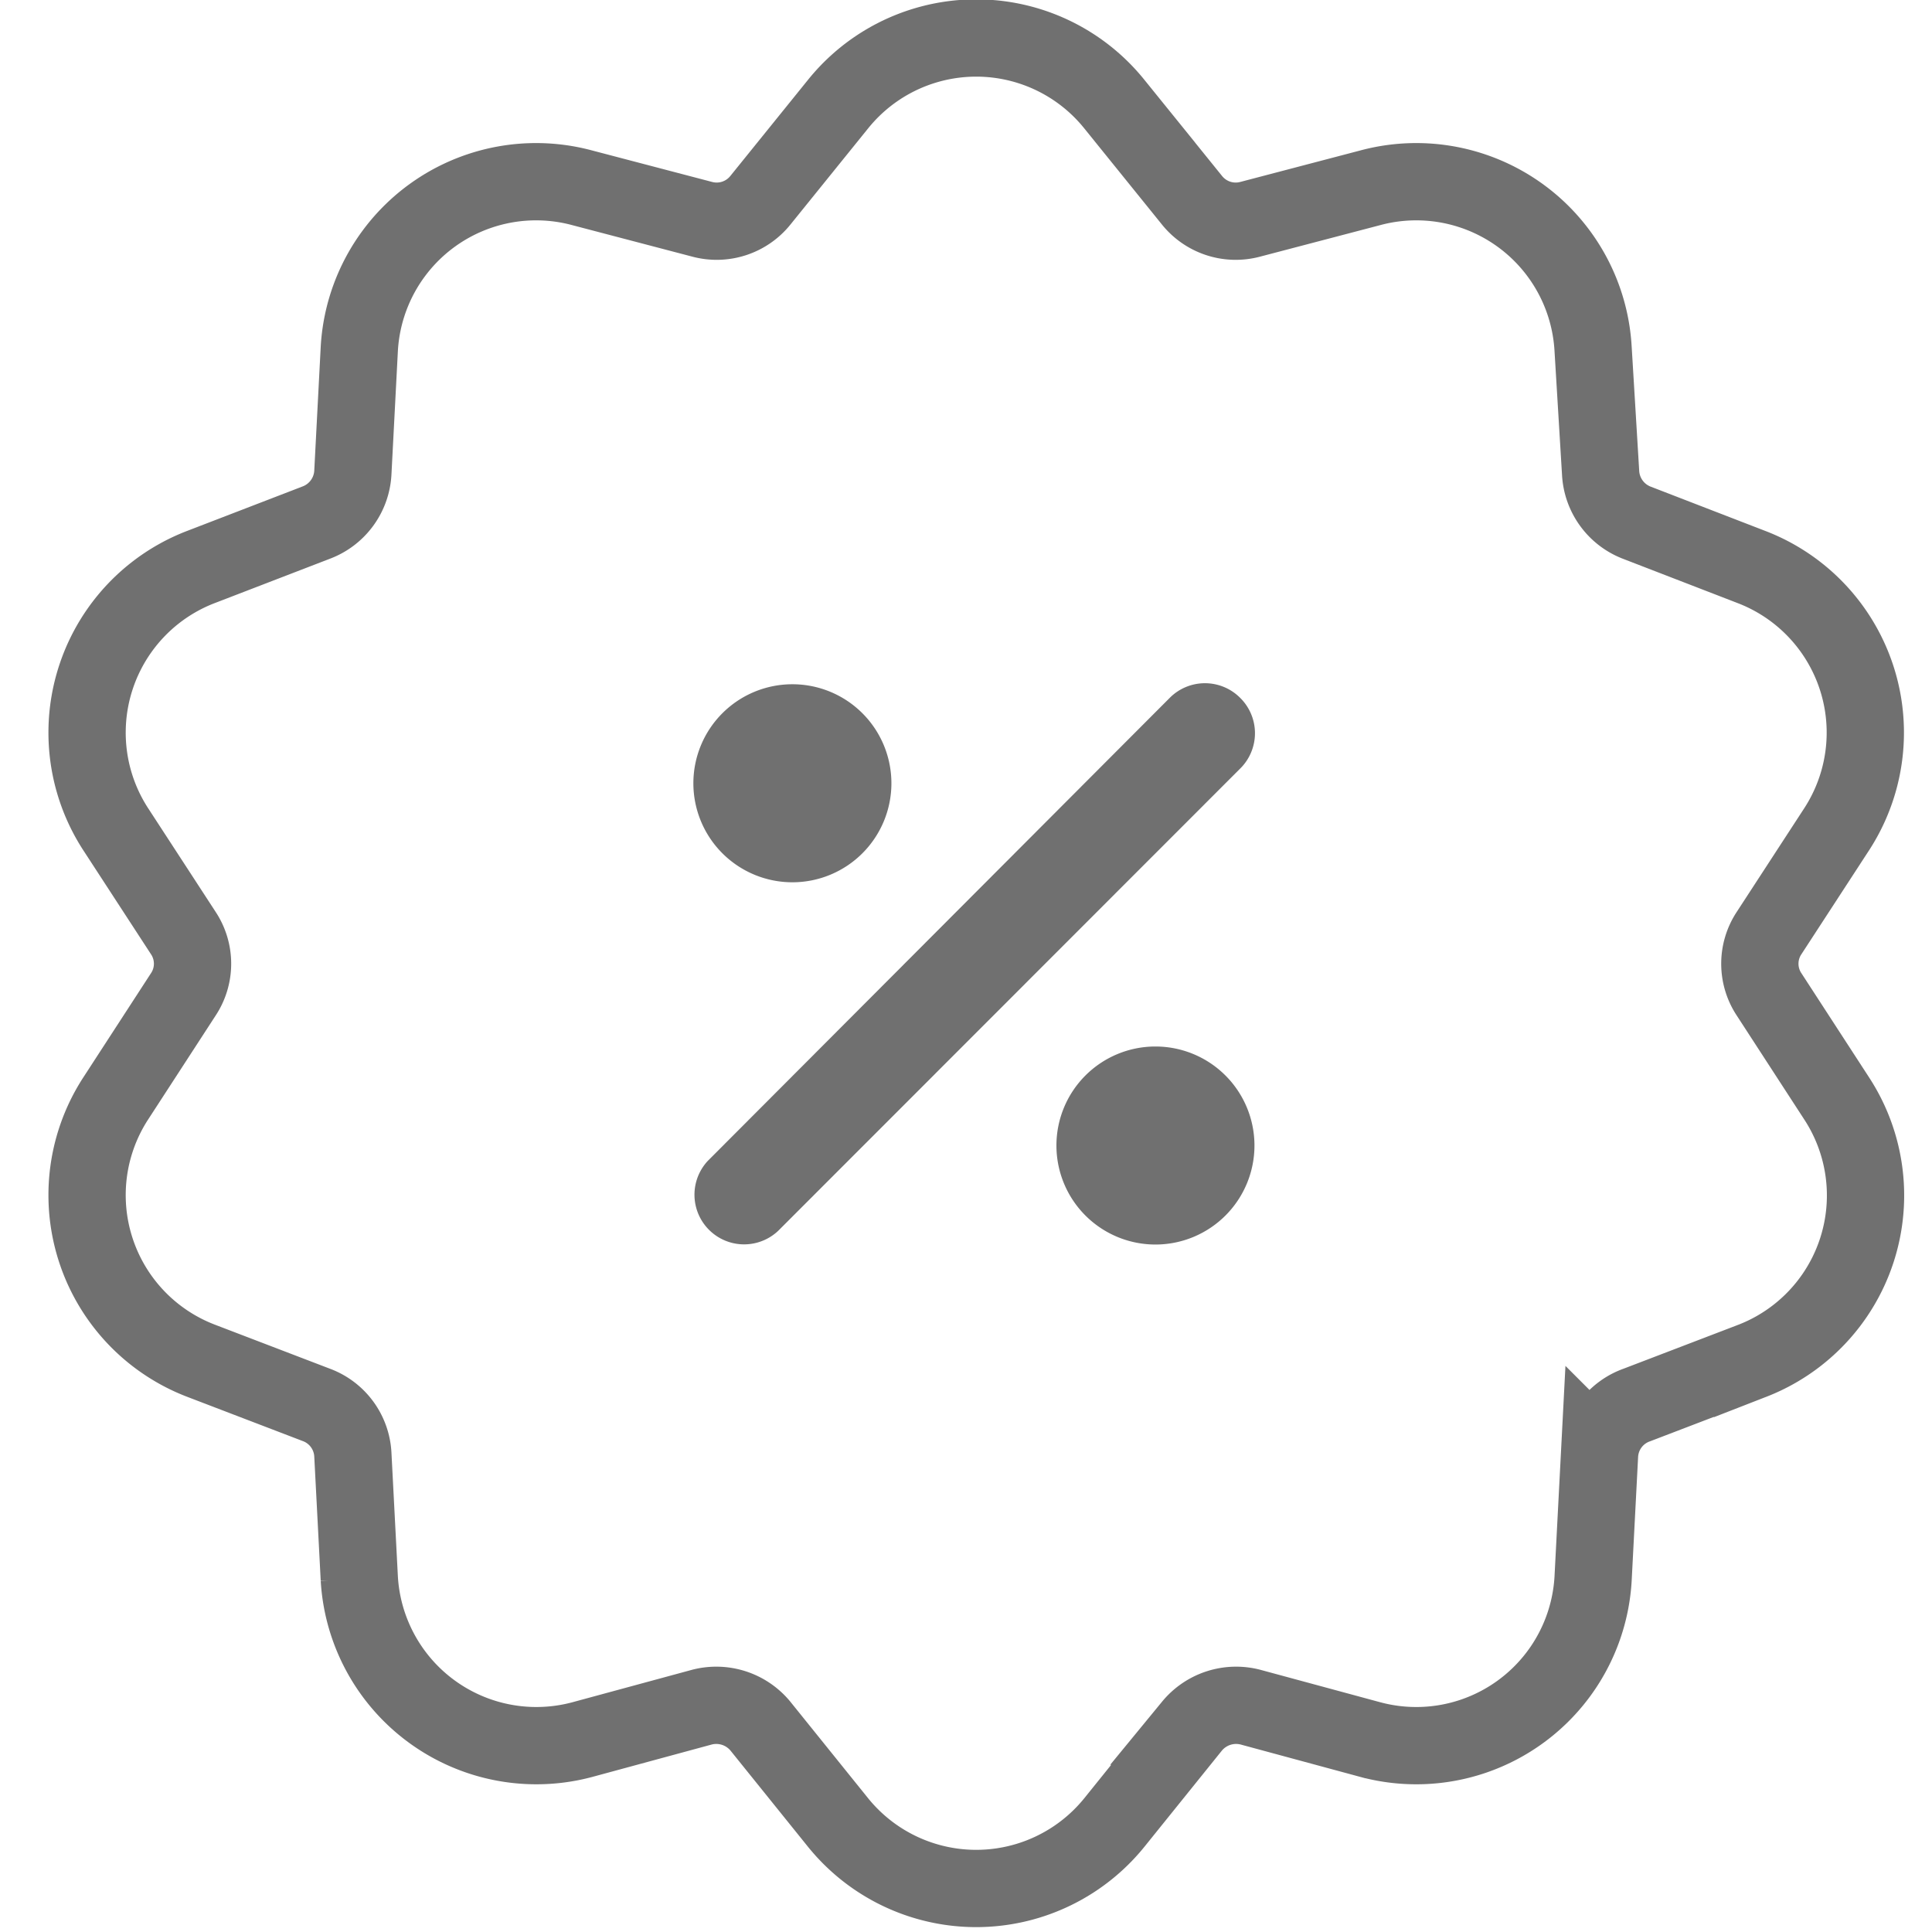
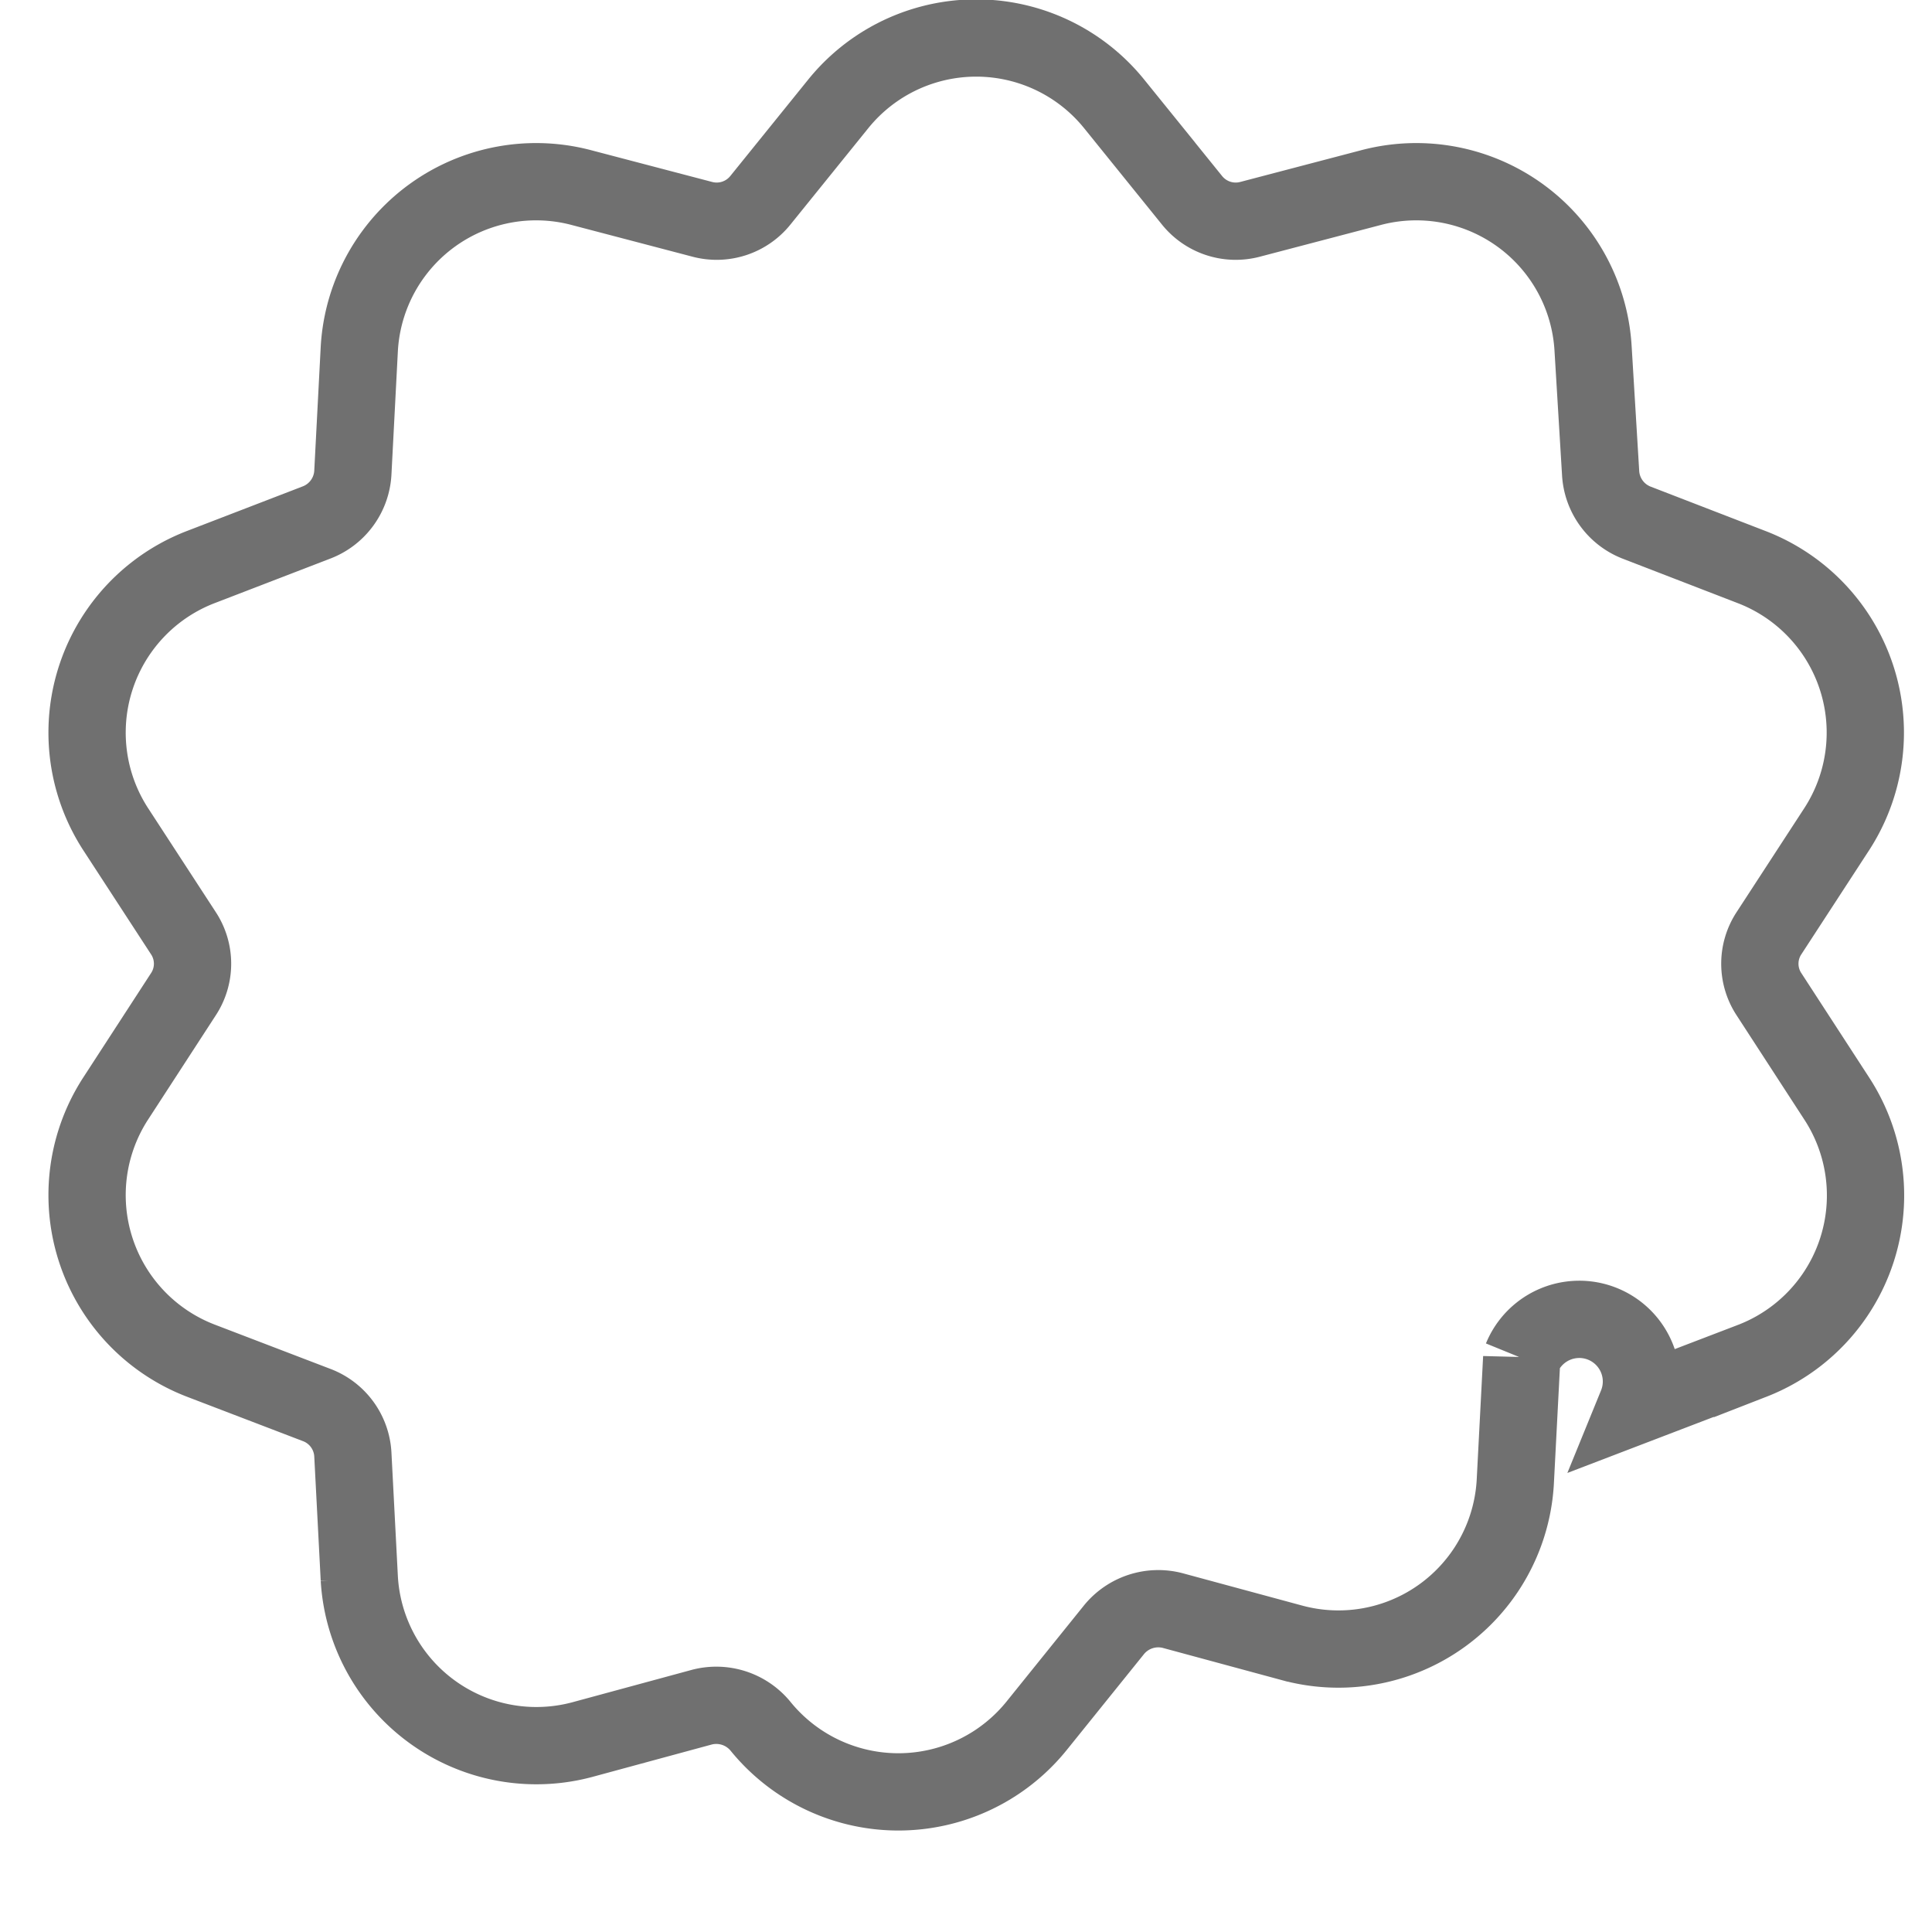
<svg xmlns="http://www.w3.org/2000/svg" viewBox="0 0 72 72">
  <defs>
    <style>.cls-1{fill:none;stroke:#707070;stroke-miterlimit:10;stroke-width:2.88px;}.cls-2{fill:#707070;}</style>
  </defs>
  <title>Current Promotions</title>
  <g id="Icons">
-     <path class="cls-1" d="M68.45,40.94l-2.52-3.88a2.07,2.07,0,0,1,0-2.29l2.52-3.87a6.61,6.61,0,0,0-3.18-9.77L61,19.48a2.11,2.11,0,0,1-1.35-1.86L59.37,13a6.6,6.6,0,0,0-8.31-6L46.6,8.17a2.09,2.09,0,0,1-2.18-.71l-2.9-3.59a6.61,6.61,0,0,0-10.28,0l-2.9,3.59a2.09,2.09,0,0,1-2.18.71L21.7,7a6.6,6.6,0,0,0-8.31,6l-.24,4.61a2.11,2.11,0,0,1-1.35,1.86L7.49,21.13A6.61,6.61,0,0,0,4.31,30.9l2.52,3.87a2.07,2.07,0,0,1,0,2.29L4.31,40.94a6.61,6.61,0,0,0,3.18,9.77l4.31,1.65a2.09,2.09,0,0,1,1.35,1.85l.24,4.62a6.61,6.61,0,0,0,8.31,6l4.46-1.21a2.13,2.13,0,0,1,2.18.71l2.9,3.6a6.62,6.62,0,0,0,10.28,0l2.9-3.6a2.13,2.13,0,0,1,2.18-.71l4.47,1.21a6.6,6.6,0,0,0,8.3-6l.24-4.62A2.09,2.09,0,0,1,61,52.36l4.31-1.65A6.61,6.61,0,0,0,68.45,40.94Z" />
-     <path class="cls-2" d="M46.21,26a1.85,1.85,0,0,0-2.61,0L26.38,43.26A1.85,1.85,0,0,0,29,45.87L46.21,28.65A1.85,1.85,0,0,0,46.21,26Z" />
-     <path class="cls-2" d="M29.53,25.5a3.69,3.69,0,1,0,3.69,3.69A3.69,3.69,0,0,0,29.53,25.5Z" />
-     <path class="cls-2" d="M43.06,39a3.69,3.69,0,1,0,3.69,3.69A3.69,3.69,0,0,0,43.06,39Z" />
+     <path class="cls-1" d="M68.45,40.94l-2.52-3.88a2.07,2.07,0,0,1,0-2.29l2.52-3.87a6.61,6.61,0,0,0-3.18-9.77L61,19.48a2.11,2.11,0,0,1-1.35-1.86L59.37,13a6.6,6.6,0,0,0-8.31-6L46.6,8.17a2.09,2.09,0,0,1-2.18-.71l-2.9-3.59a6.61,6.61,0,0,0-10.28,0l-2.9,3.59a2.09,2.09,0,0,1-2.18.71L21.7,7a6.6,6.6,0,0,0-8.31,6l-.24,4.61a2.11,2.11,0,0,1-1.35,1.86L7.49,21.13A6.61,6.61,0,0,0,4.31,30.9l2.52,3.87a2.07,2.07,0,0,1,0,2.29L4.31,40.94a6.61,6.61,0,0,0,3.18,9.77l4.31,1.65a2.09,2.09,0,0,1,1.35,1.85l.24,4.62a6.61,6.61,0,0,0,8.31,6l4.46-1.21a2.13,2.13,0,0,1,2.18.71a6.62,6.62,0,0,0,10.28,0l2.9-3.6a2.13,2.13,0,0,1,2.18-.71l4.47,1.21a6.6,6.6,0,0,0,8.3-6l.24-4.62A2.09,2.09,0,0,1,61,52.36l4.31-1.65A6.61,6.61,0,0,0,68.45,40.94Z" />
  </g>
</svg>